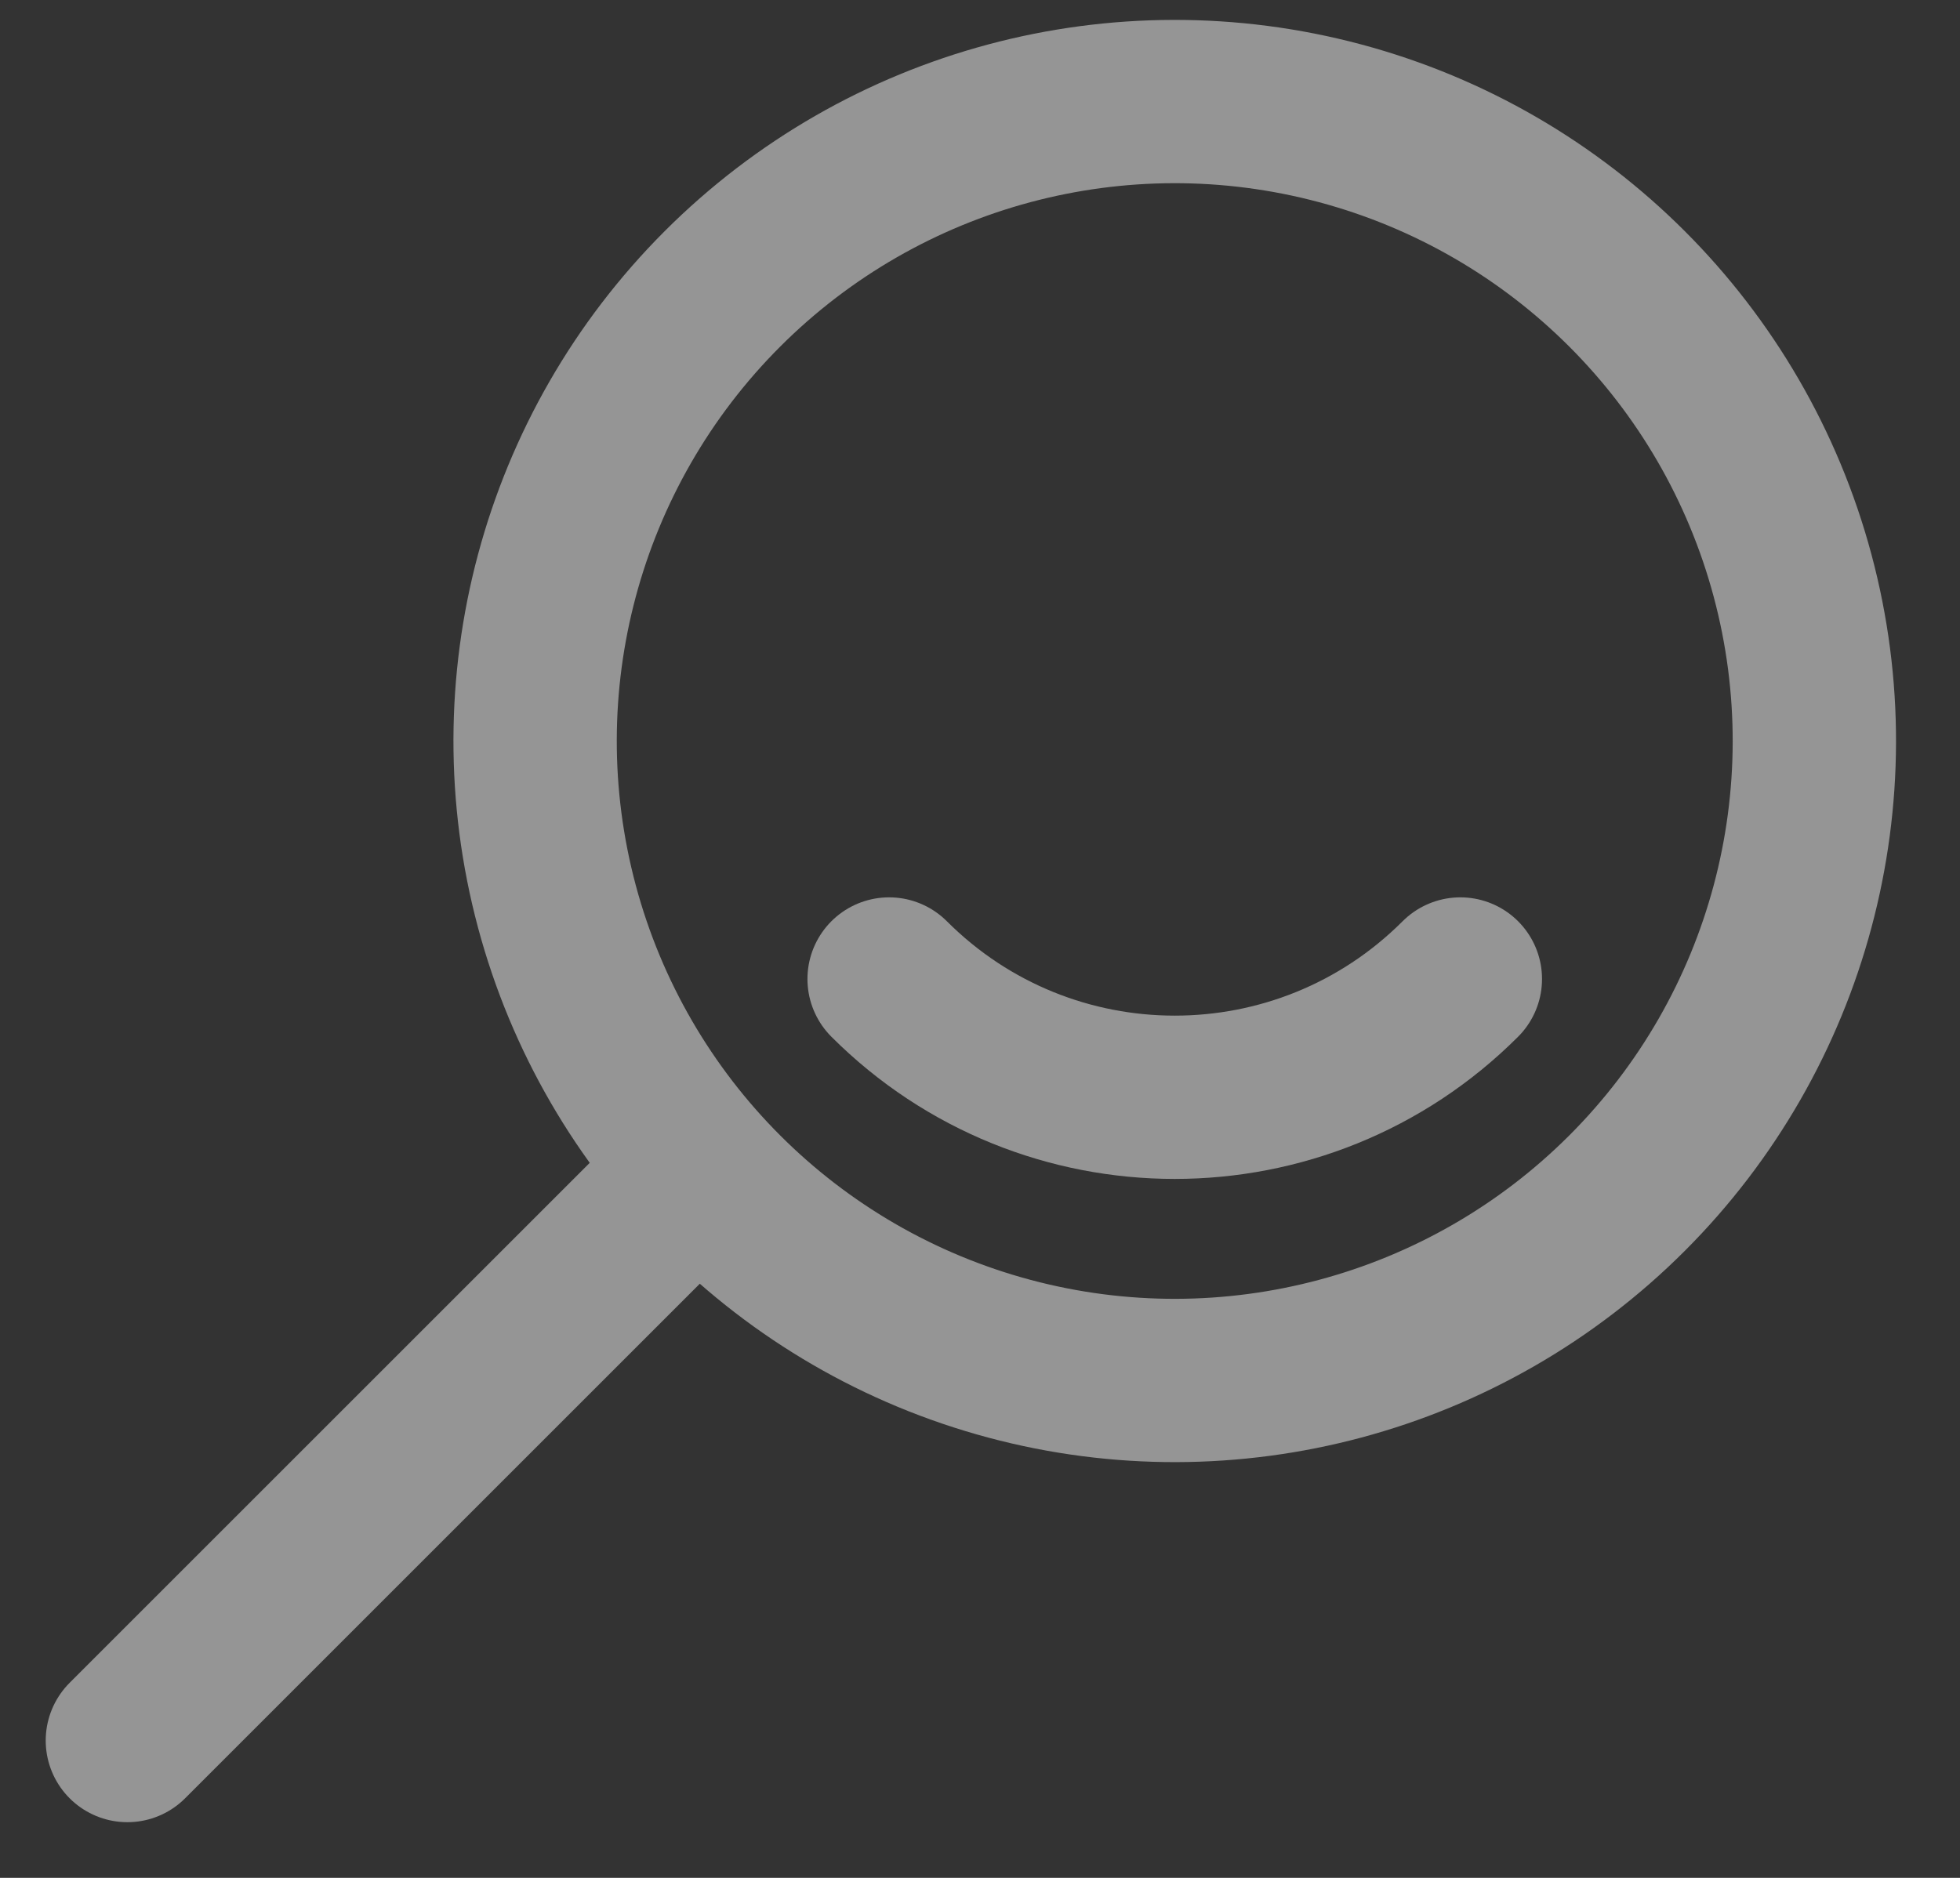
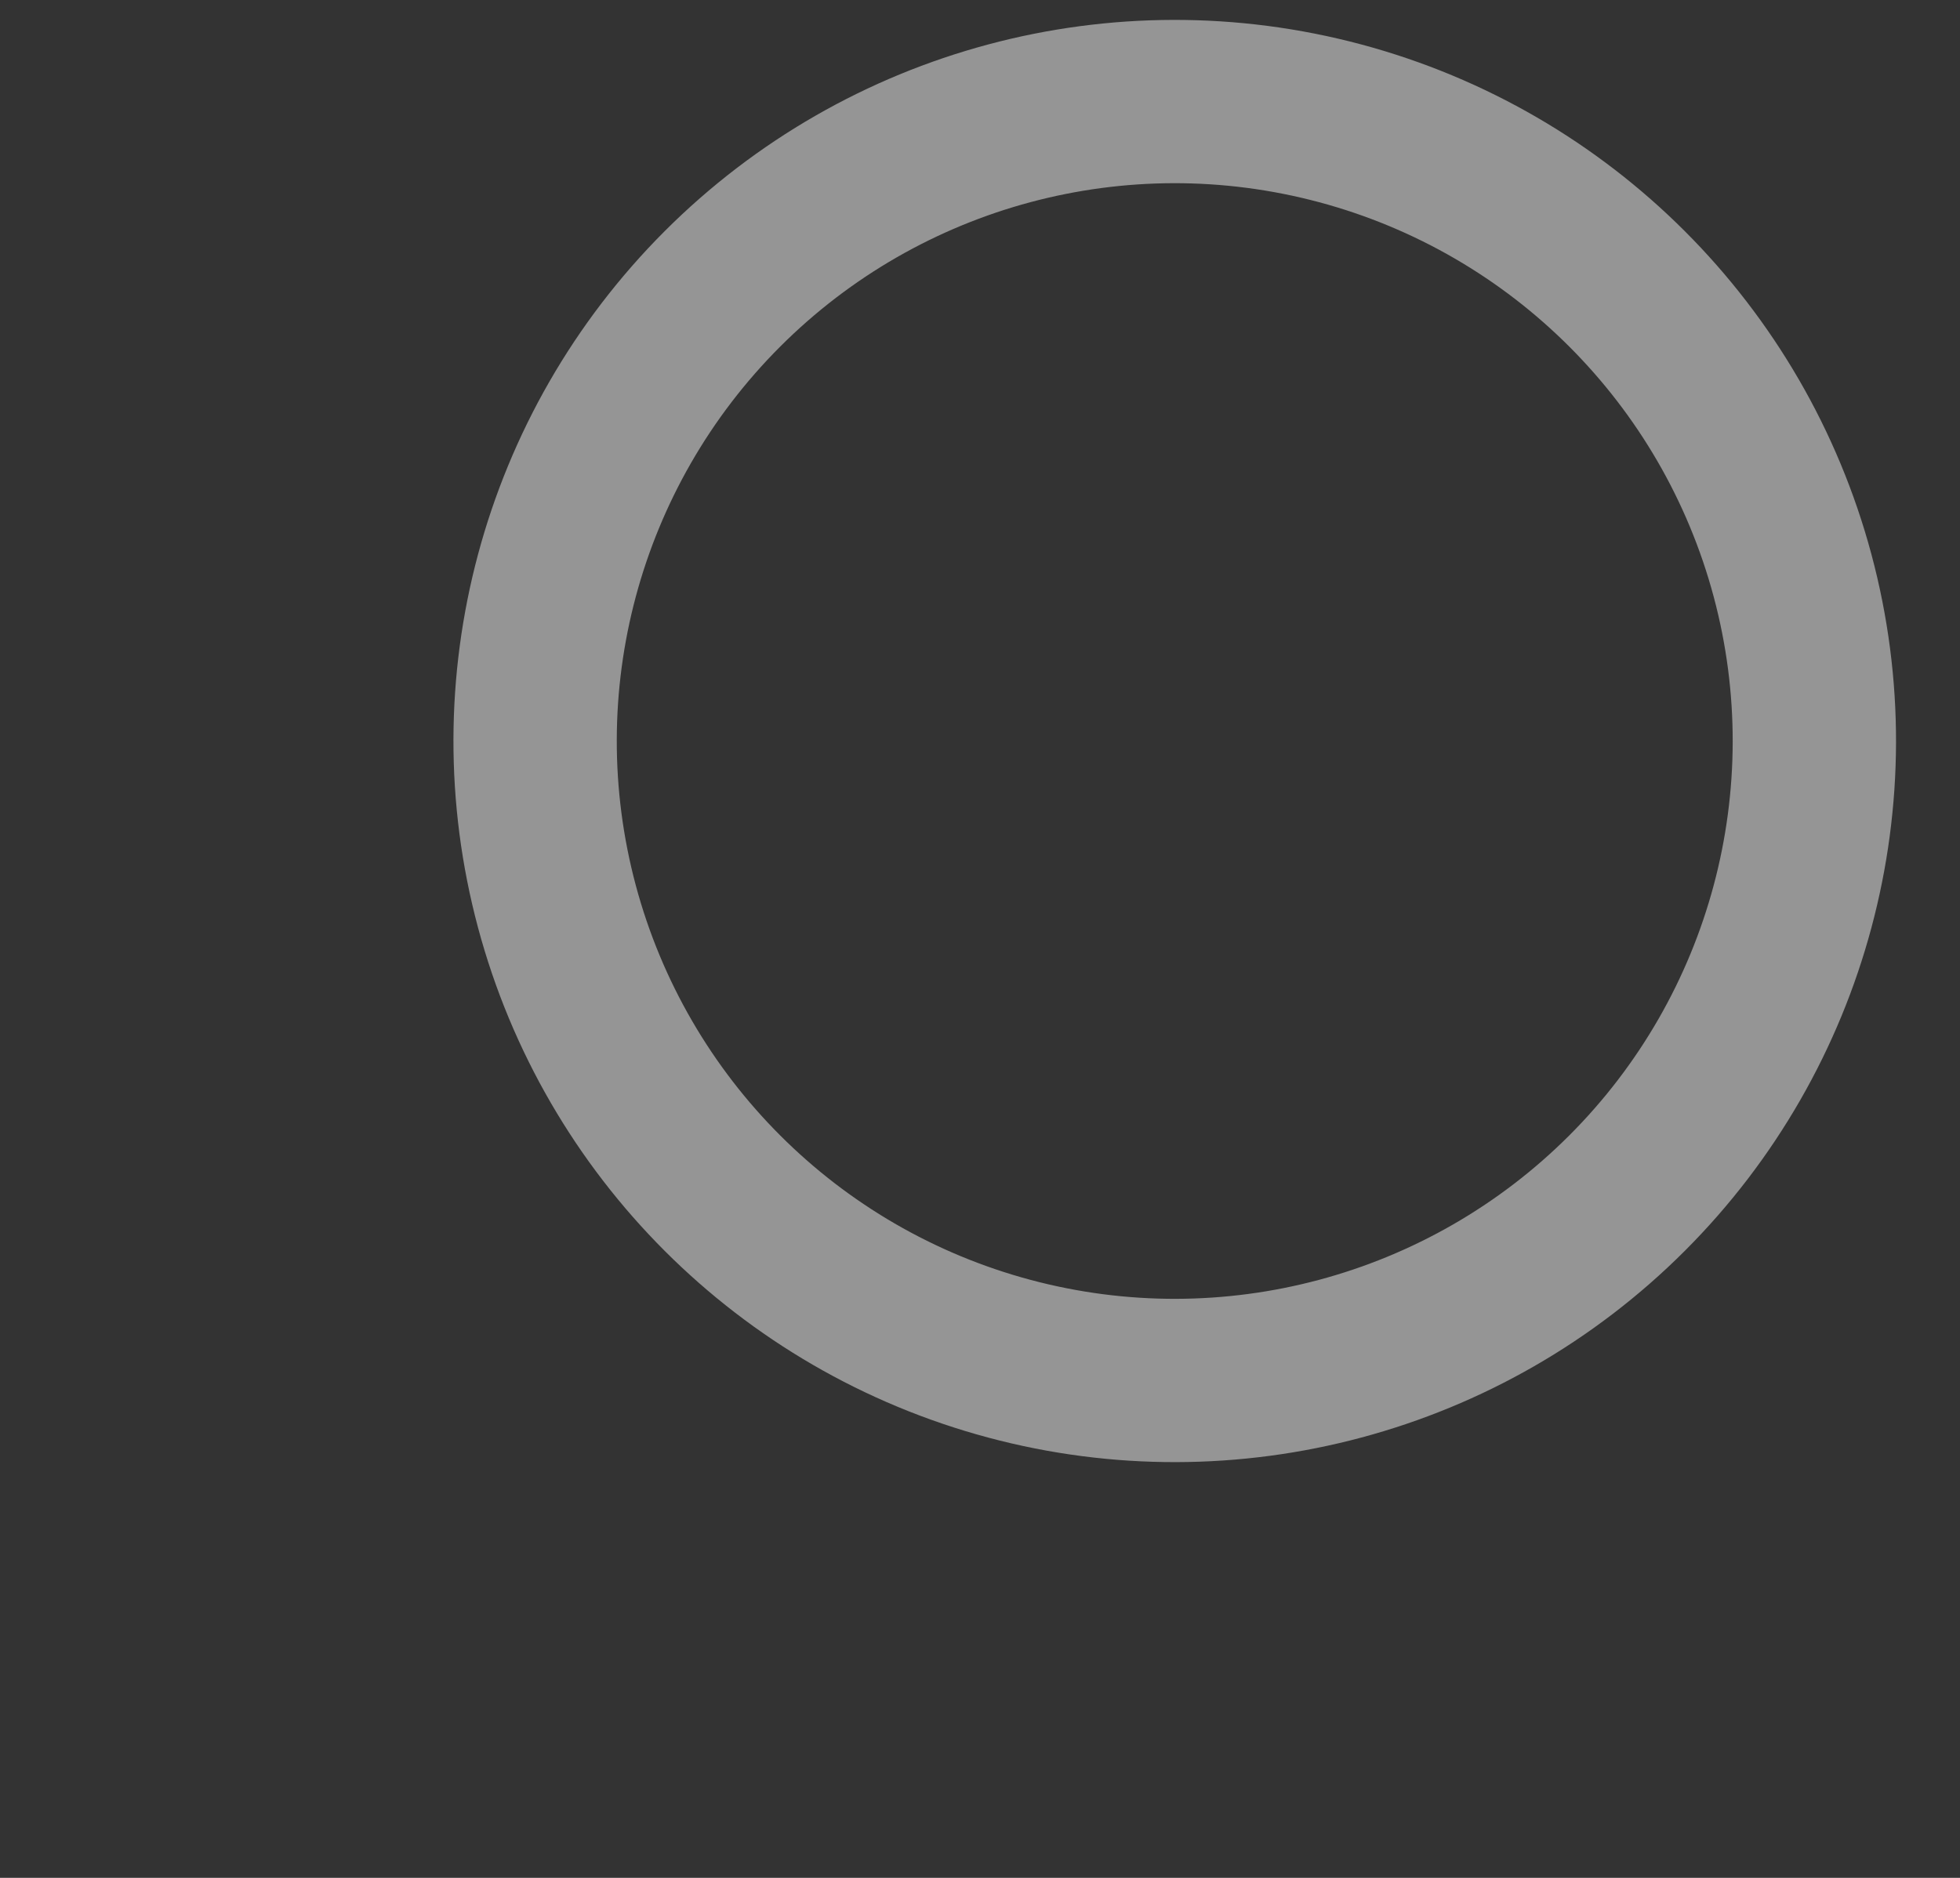
<svg xmlns="http://www.w3.org/2000/svg" width="24px" height="23px" viewBox="0 0 24 23" version="1.1">
  <rect x="0" y="0" width="24" height="23" fill="#333333" stroke="none" />
  <title>5445E6EF-8EB5-43A5-B057-852502A3EF58</title>
  <desc>Created with sketchtool.</desc>
  <defs />
  <g id="Page-1" stroke="none" stroke-width="1" fill="none" fill-rule="evenodd" opacity="0.48">
    <g id="Forum-1" transform="translate(-510, -200)" stroke="#FFFFFF" stroke-width="2">
      <g id="search-icon" transform="translate(520.849, 212.849) rotate(45) translate(-520.849, -212.849) translate(512.849, 199.849)">
        <ellipse id="Oval" cx="7.832" cy="7.832" rx="7.832" ry="7.832" />
-         <path d="M7.42,12.366 C10.152,12.366 12.366,10.152 12.366,7.42" id="Oval" stroke-linecap="round" />
-         <path d="M7.42,15.664 L7.42,25.557" id="Line" stroke-linecap="round" />
      </g>
    </g>
  </g>
</svg>